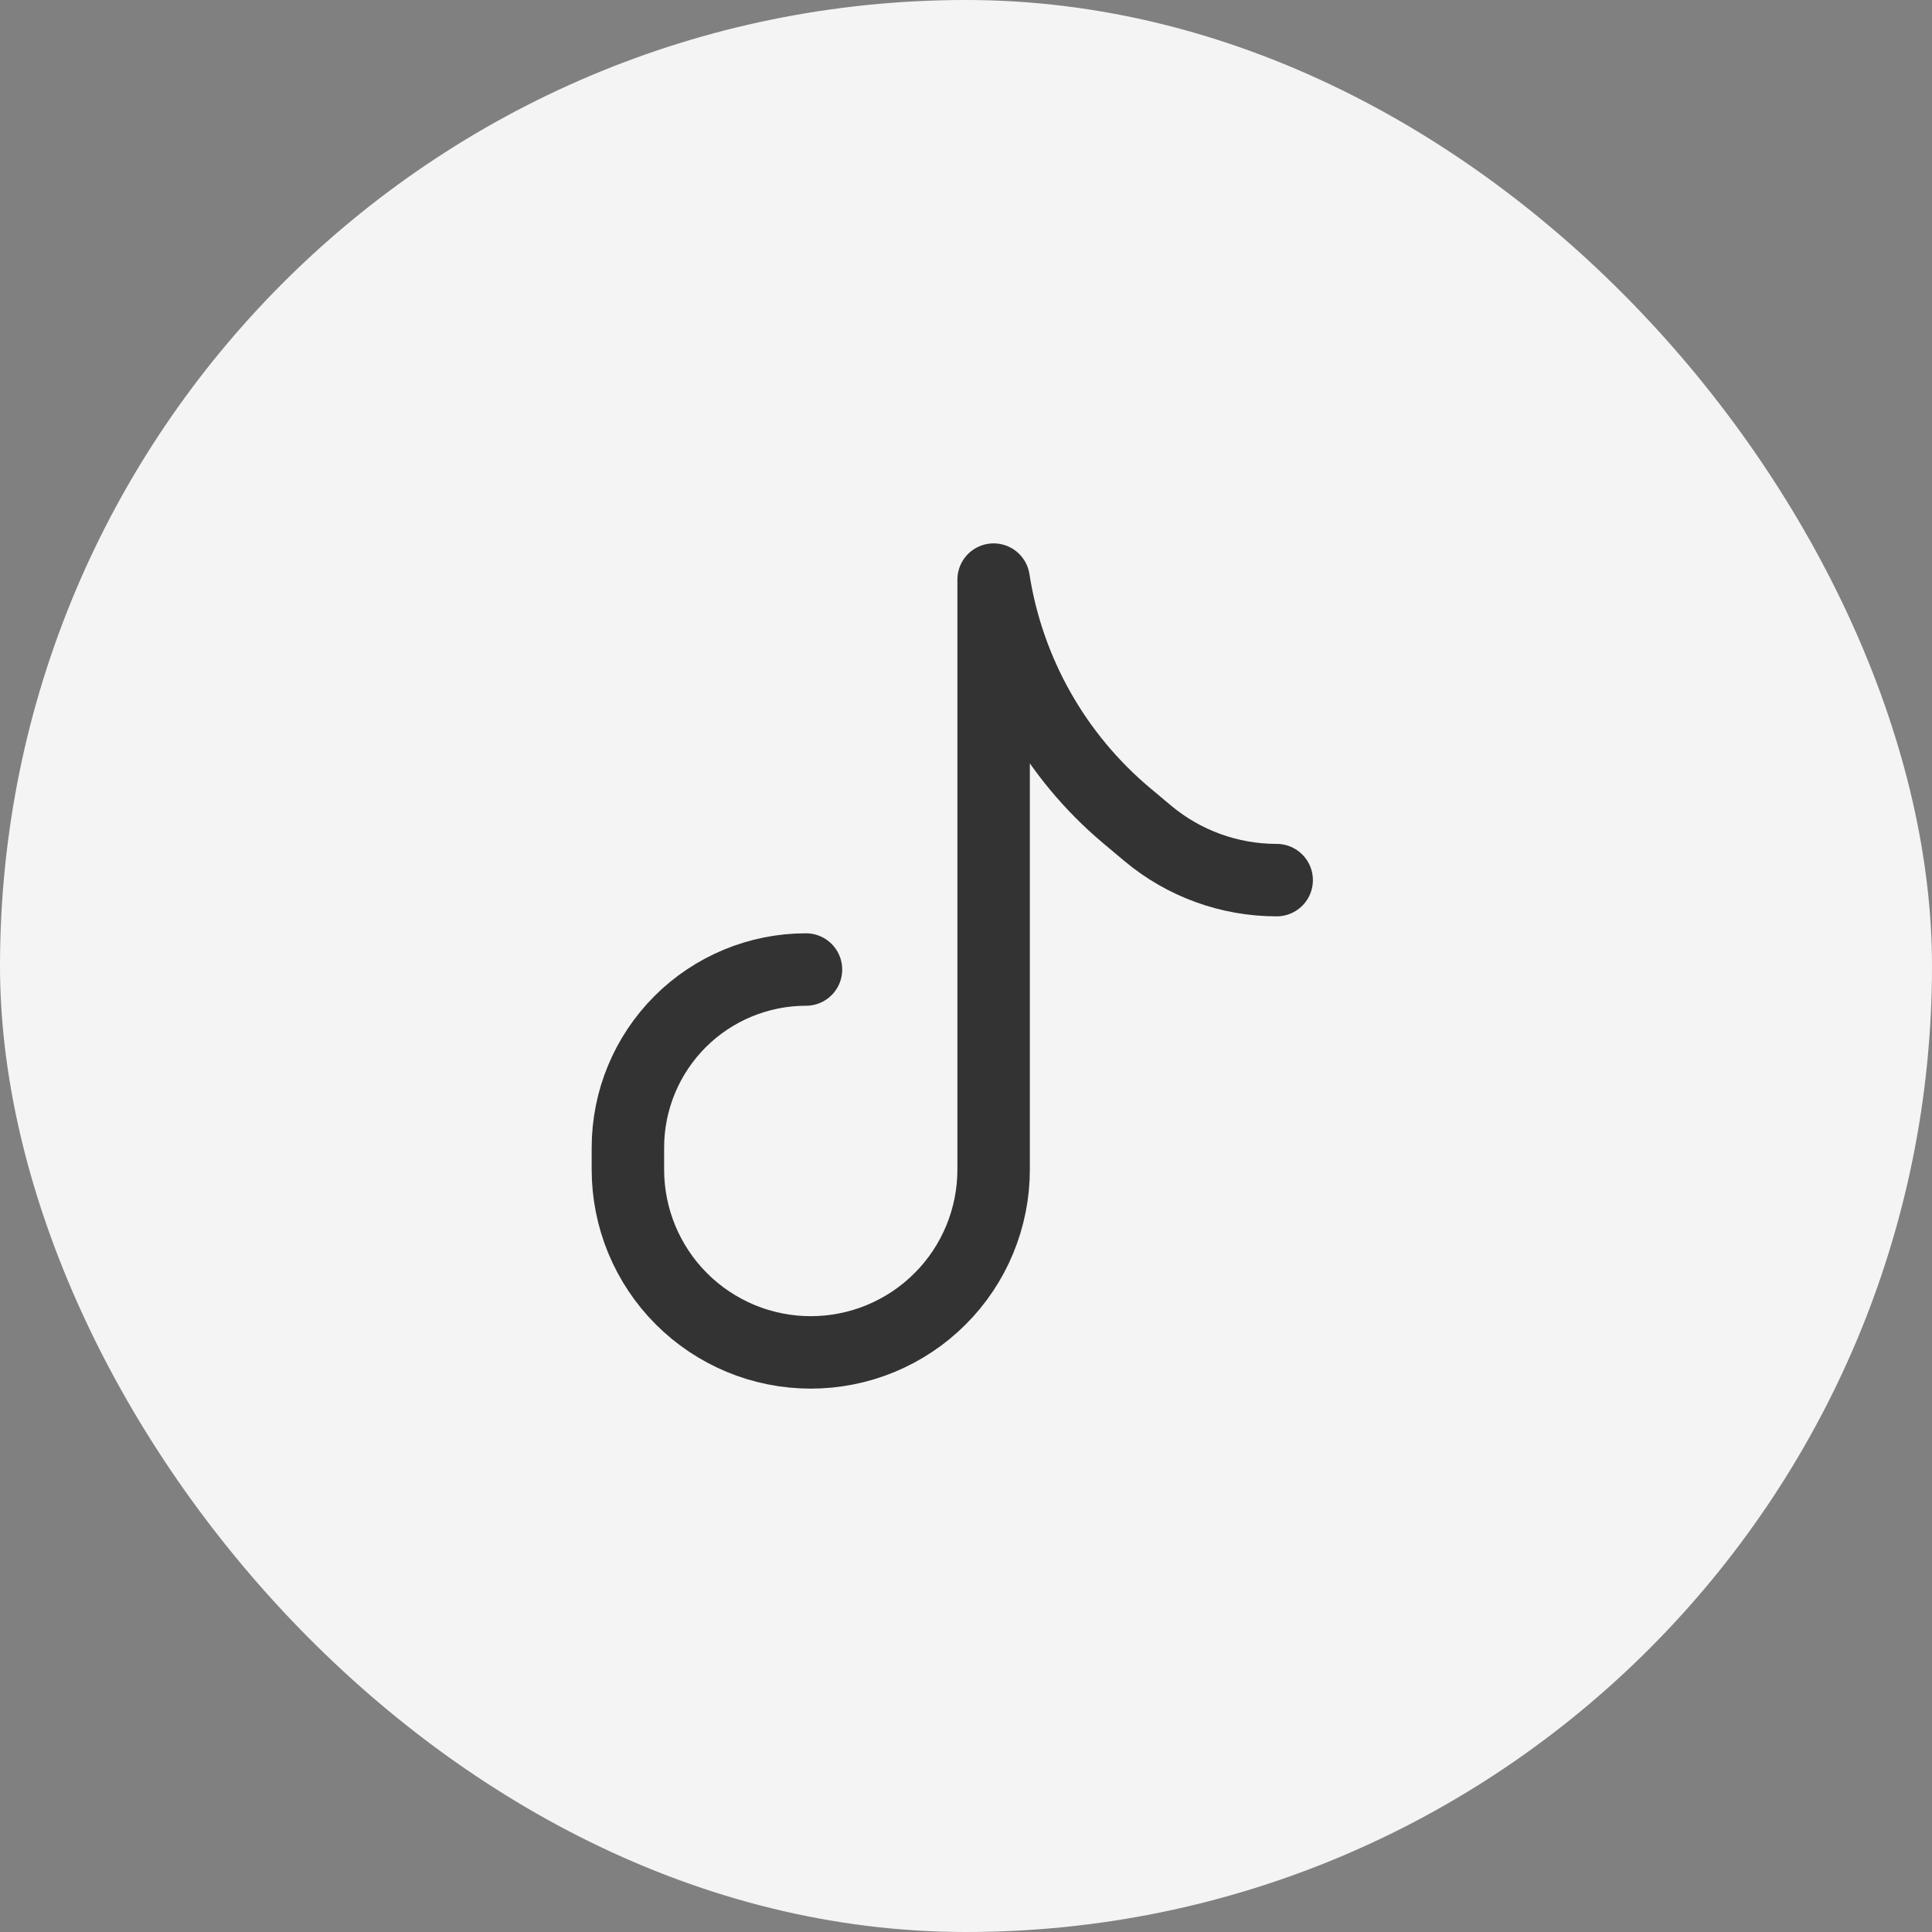
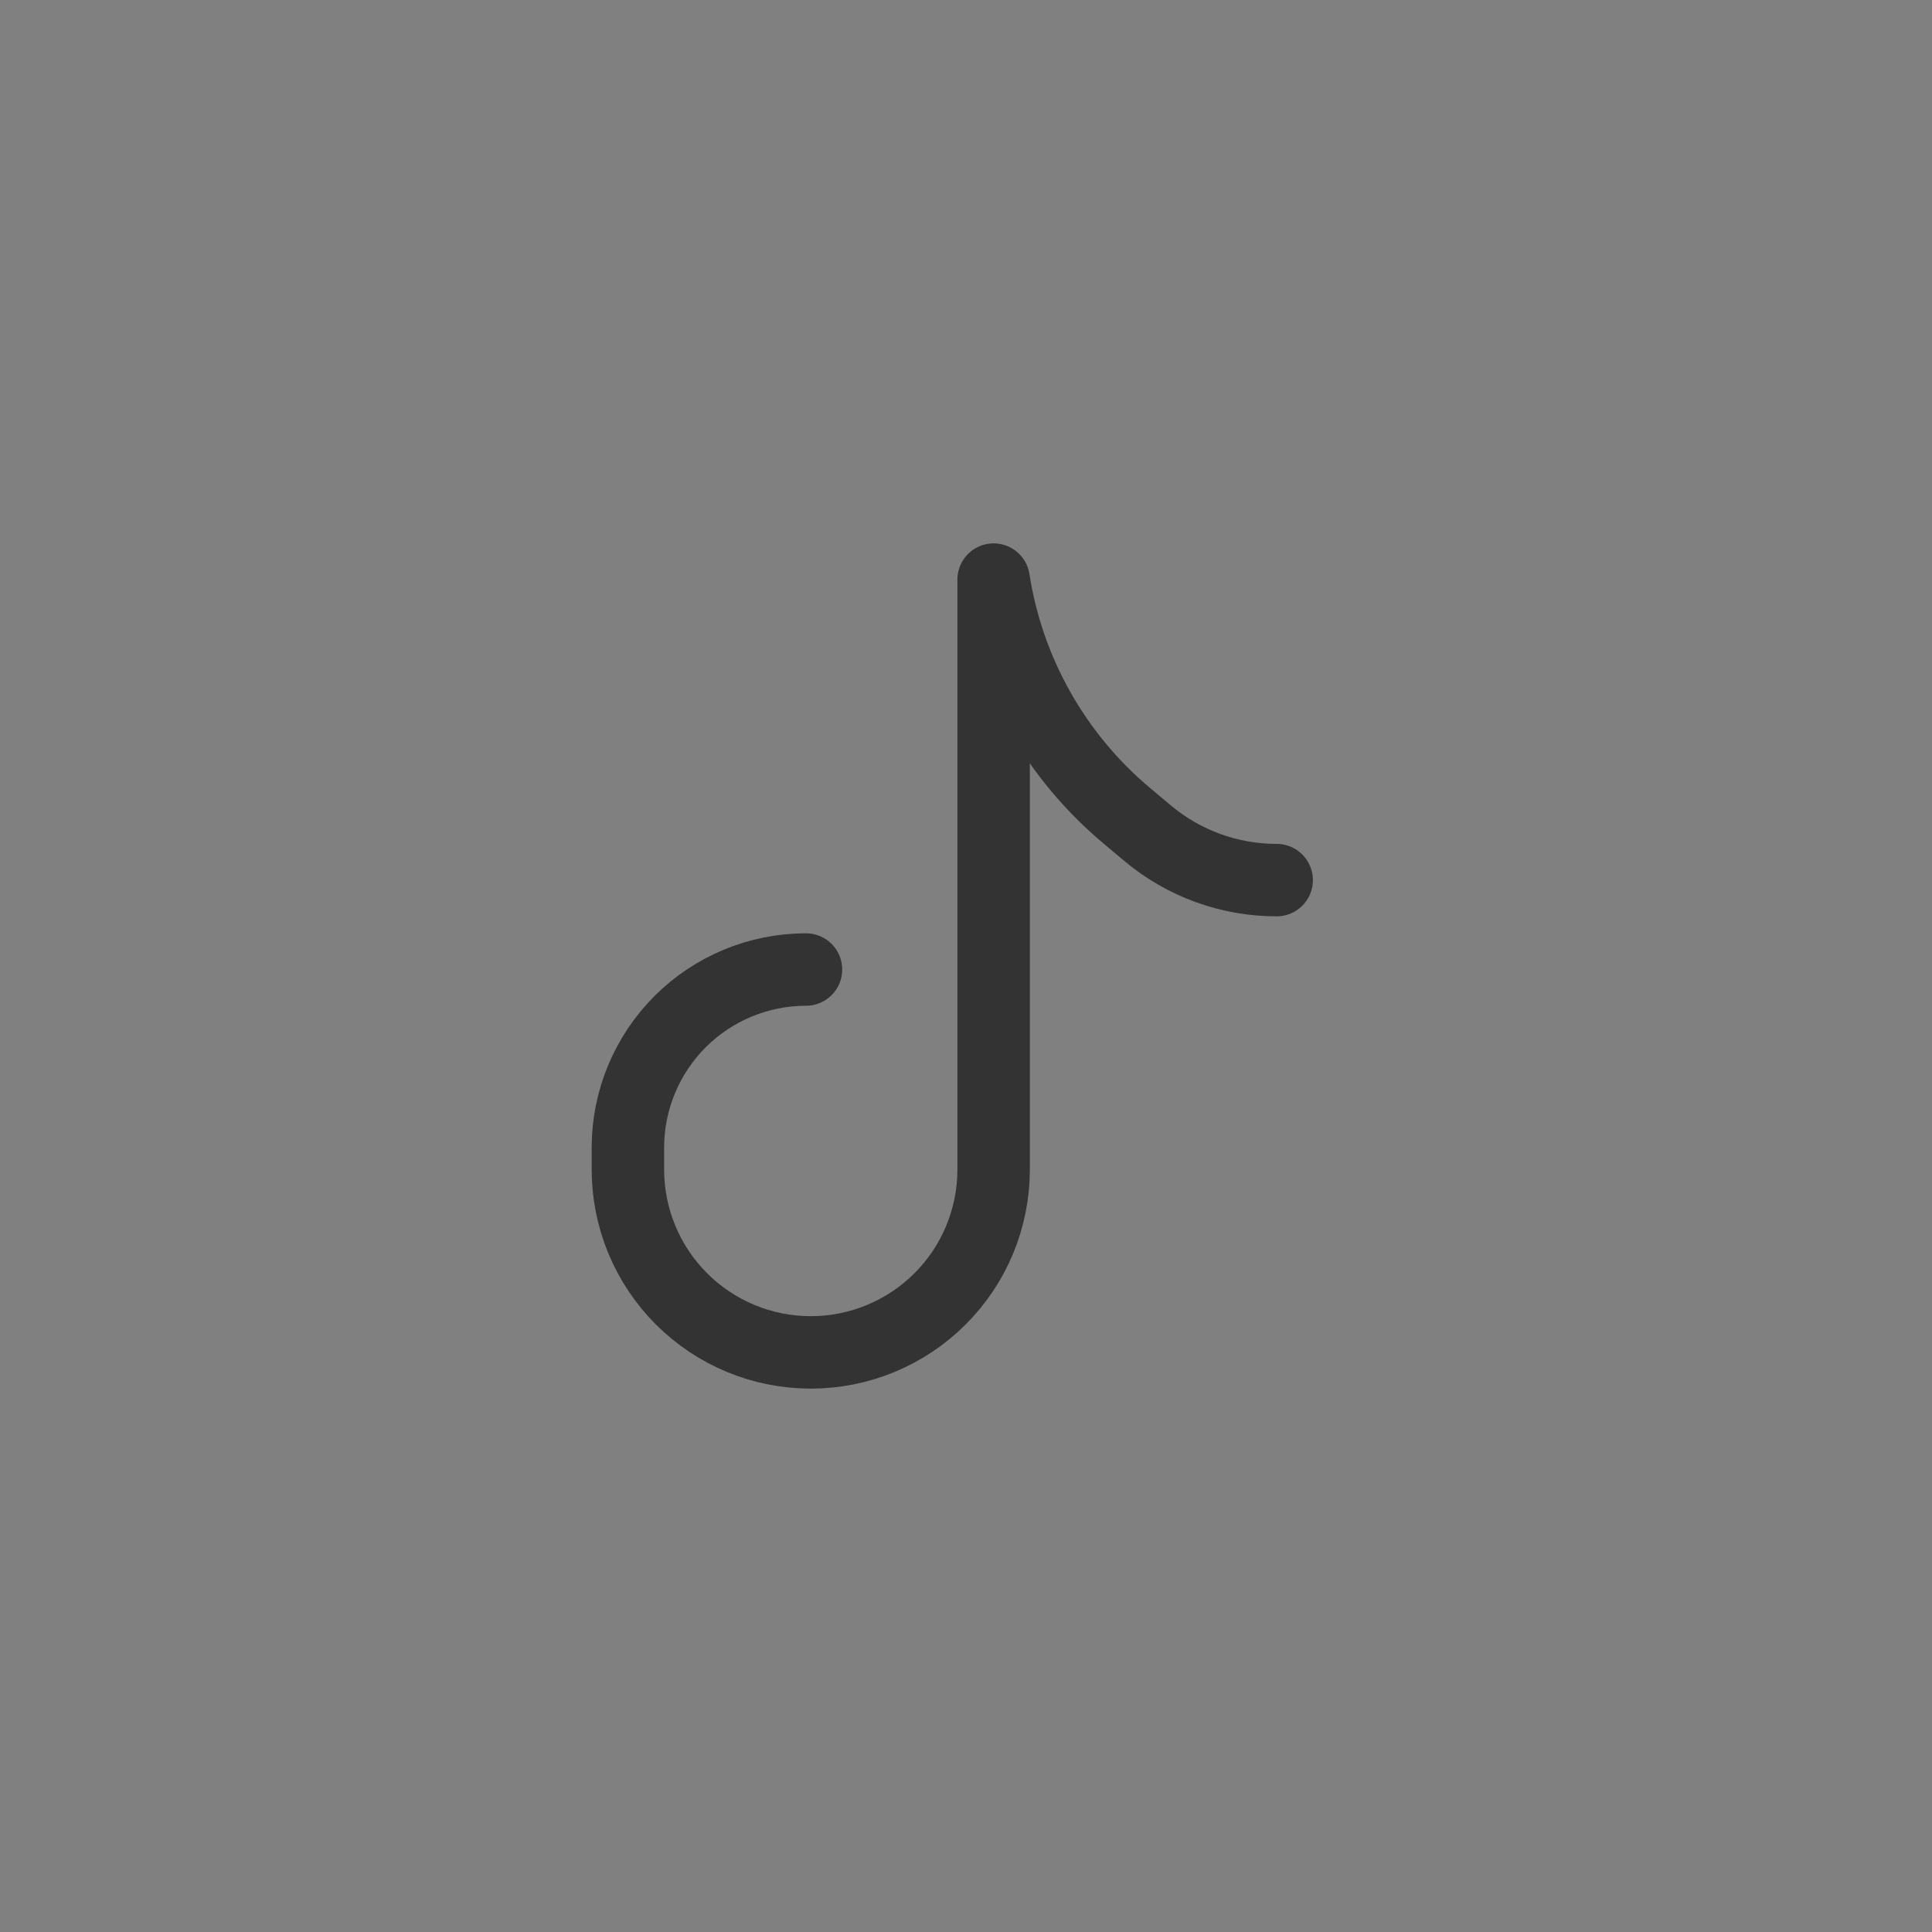
<svg xmlns="http://www.w3.org/2000/svg" width="40" height="40" viewBox="0 0 40 40" fill="none">
  <rect x="0" y="0" width="40" height="40" fill="#808080" stroke="none" />
-   <rect width="40" height="40" rx="20" fill="#F4F4F4" />
-   <path d="M16.687 20.073C15.709 20.073 14.771 20.462 14.08 21.153C13.389 21.845 13 22.782 13 23.76V24.214C13 24.711 13.098 25.203 13.288 25.663C13.479 26.122 13.757 26.54 14.109 26.891C14.46 27.243 14.878 27.521 15.337 27.712C15.796 27.902 16.289 28 16.786 28V28C17.283 28 17.776 27.902 18.235 27.712C18.694 27.521 19.112 27.243 19.463 26.891C19.815 26.54 20.094 26.122 20.284 25.663C20.474 25.203 20.572 24.711 20.572 24.214V12C20.869 13.91 21.849 15.648 23.33 16.89L23.758 17.249C24.507 17.878 25.454 18.222 26.432 18.222V18.222" stroke="#333333" stroke-width="1.5" stroke-linecap="round" stroke-linejoin="round" />
+   <path d="M16.687 20.073C15.709 20.073 14.771 20.462 14.08 21.153C13.389 21.845 13 22.782 13 23.76V24.214C13 24.711 13.098 25.203 13.288 25.663C13.479 26.122 13.757 26.54 14.109 26.891C14.46 27.243 14.878 27.521 15.337 27.712C15.796 27.902 16.289 28 16.786 28V28C17.283 28 17.776 27.902 18.235 27.712C18.694 27.521 19.112 27.243 19.463 26.891C19.815 26.54 20.094 26.122 20.284 25.663C20.474 25.203 20.572 24.711 20.572 24.214V12C20.869 13.91 21.849 15.648 23.33 16.89L23.758 17.249C24.507 17.878 25.454 18.222 26.432 18.222" stroke="#333333" stroke-width="1.5" stroke-linecap="round" stroke-linejoin="round" />
</svg>